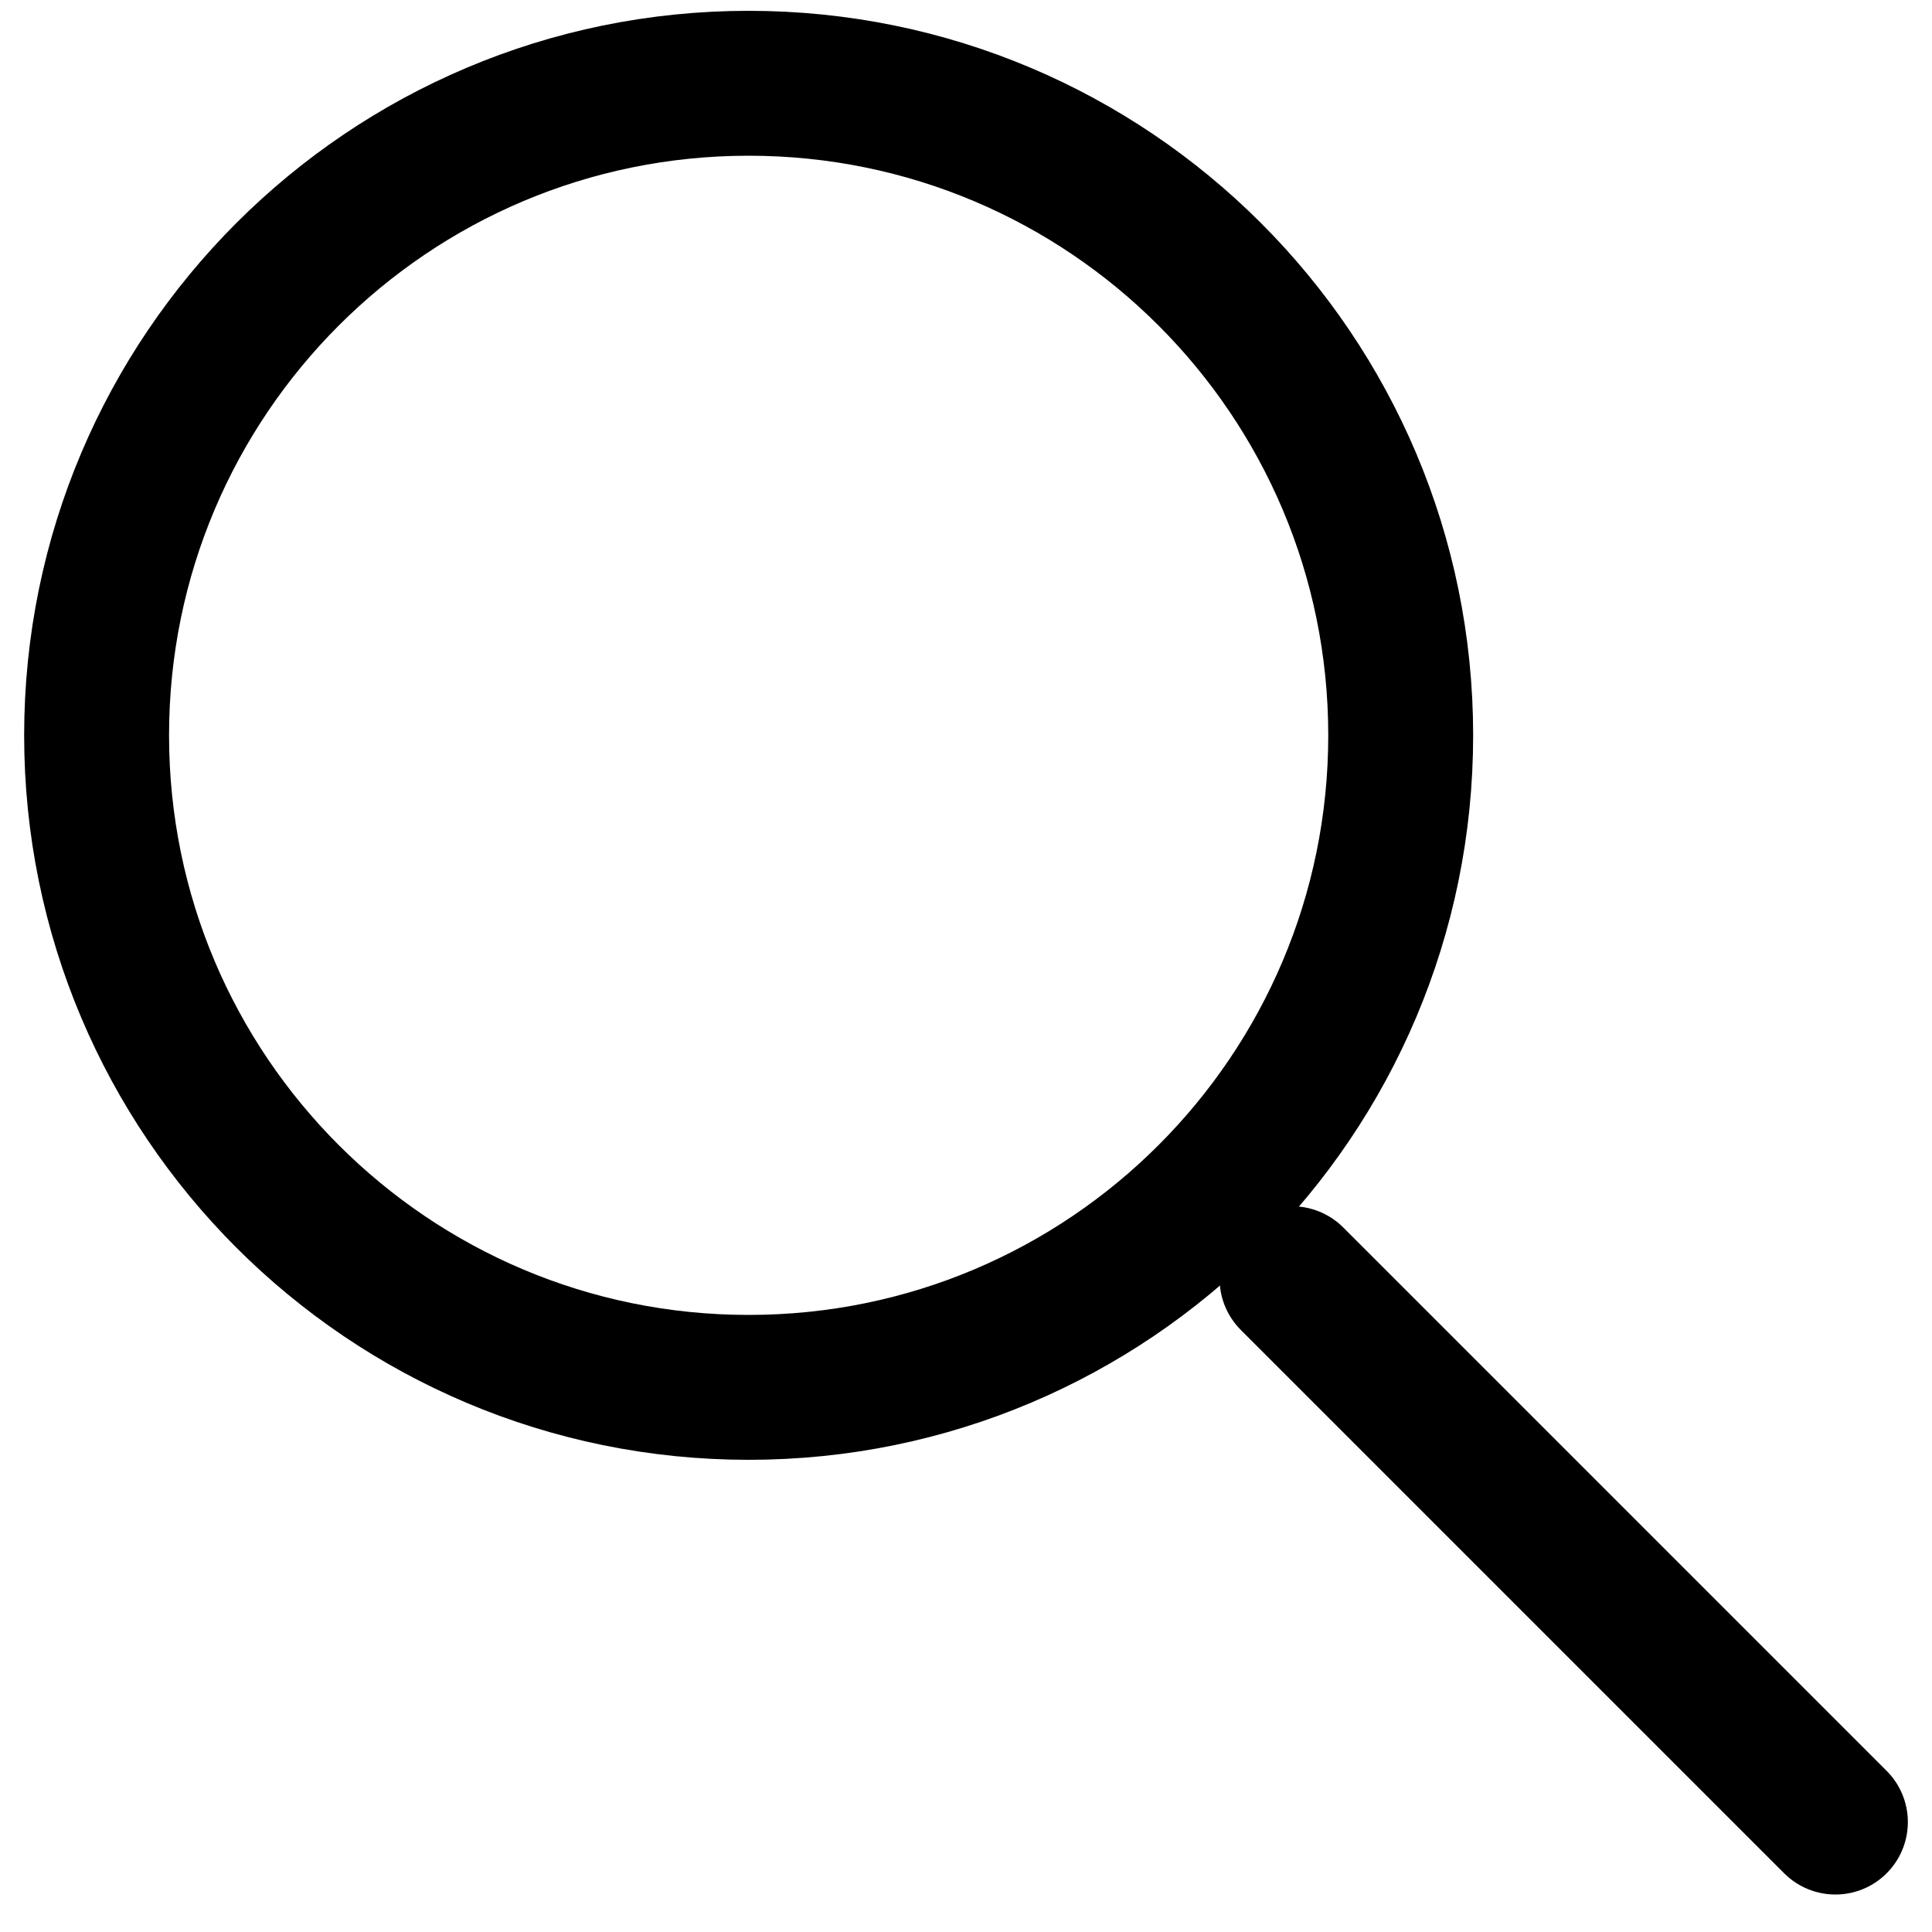
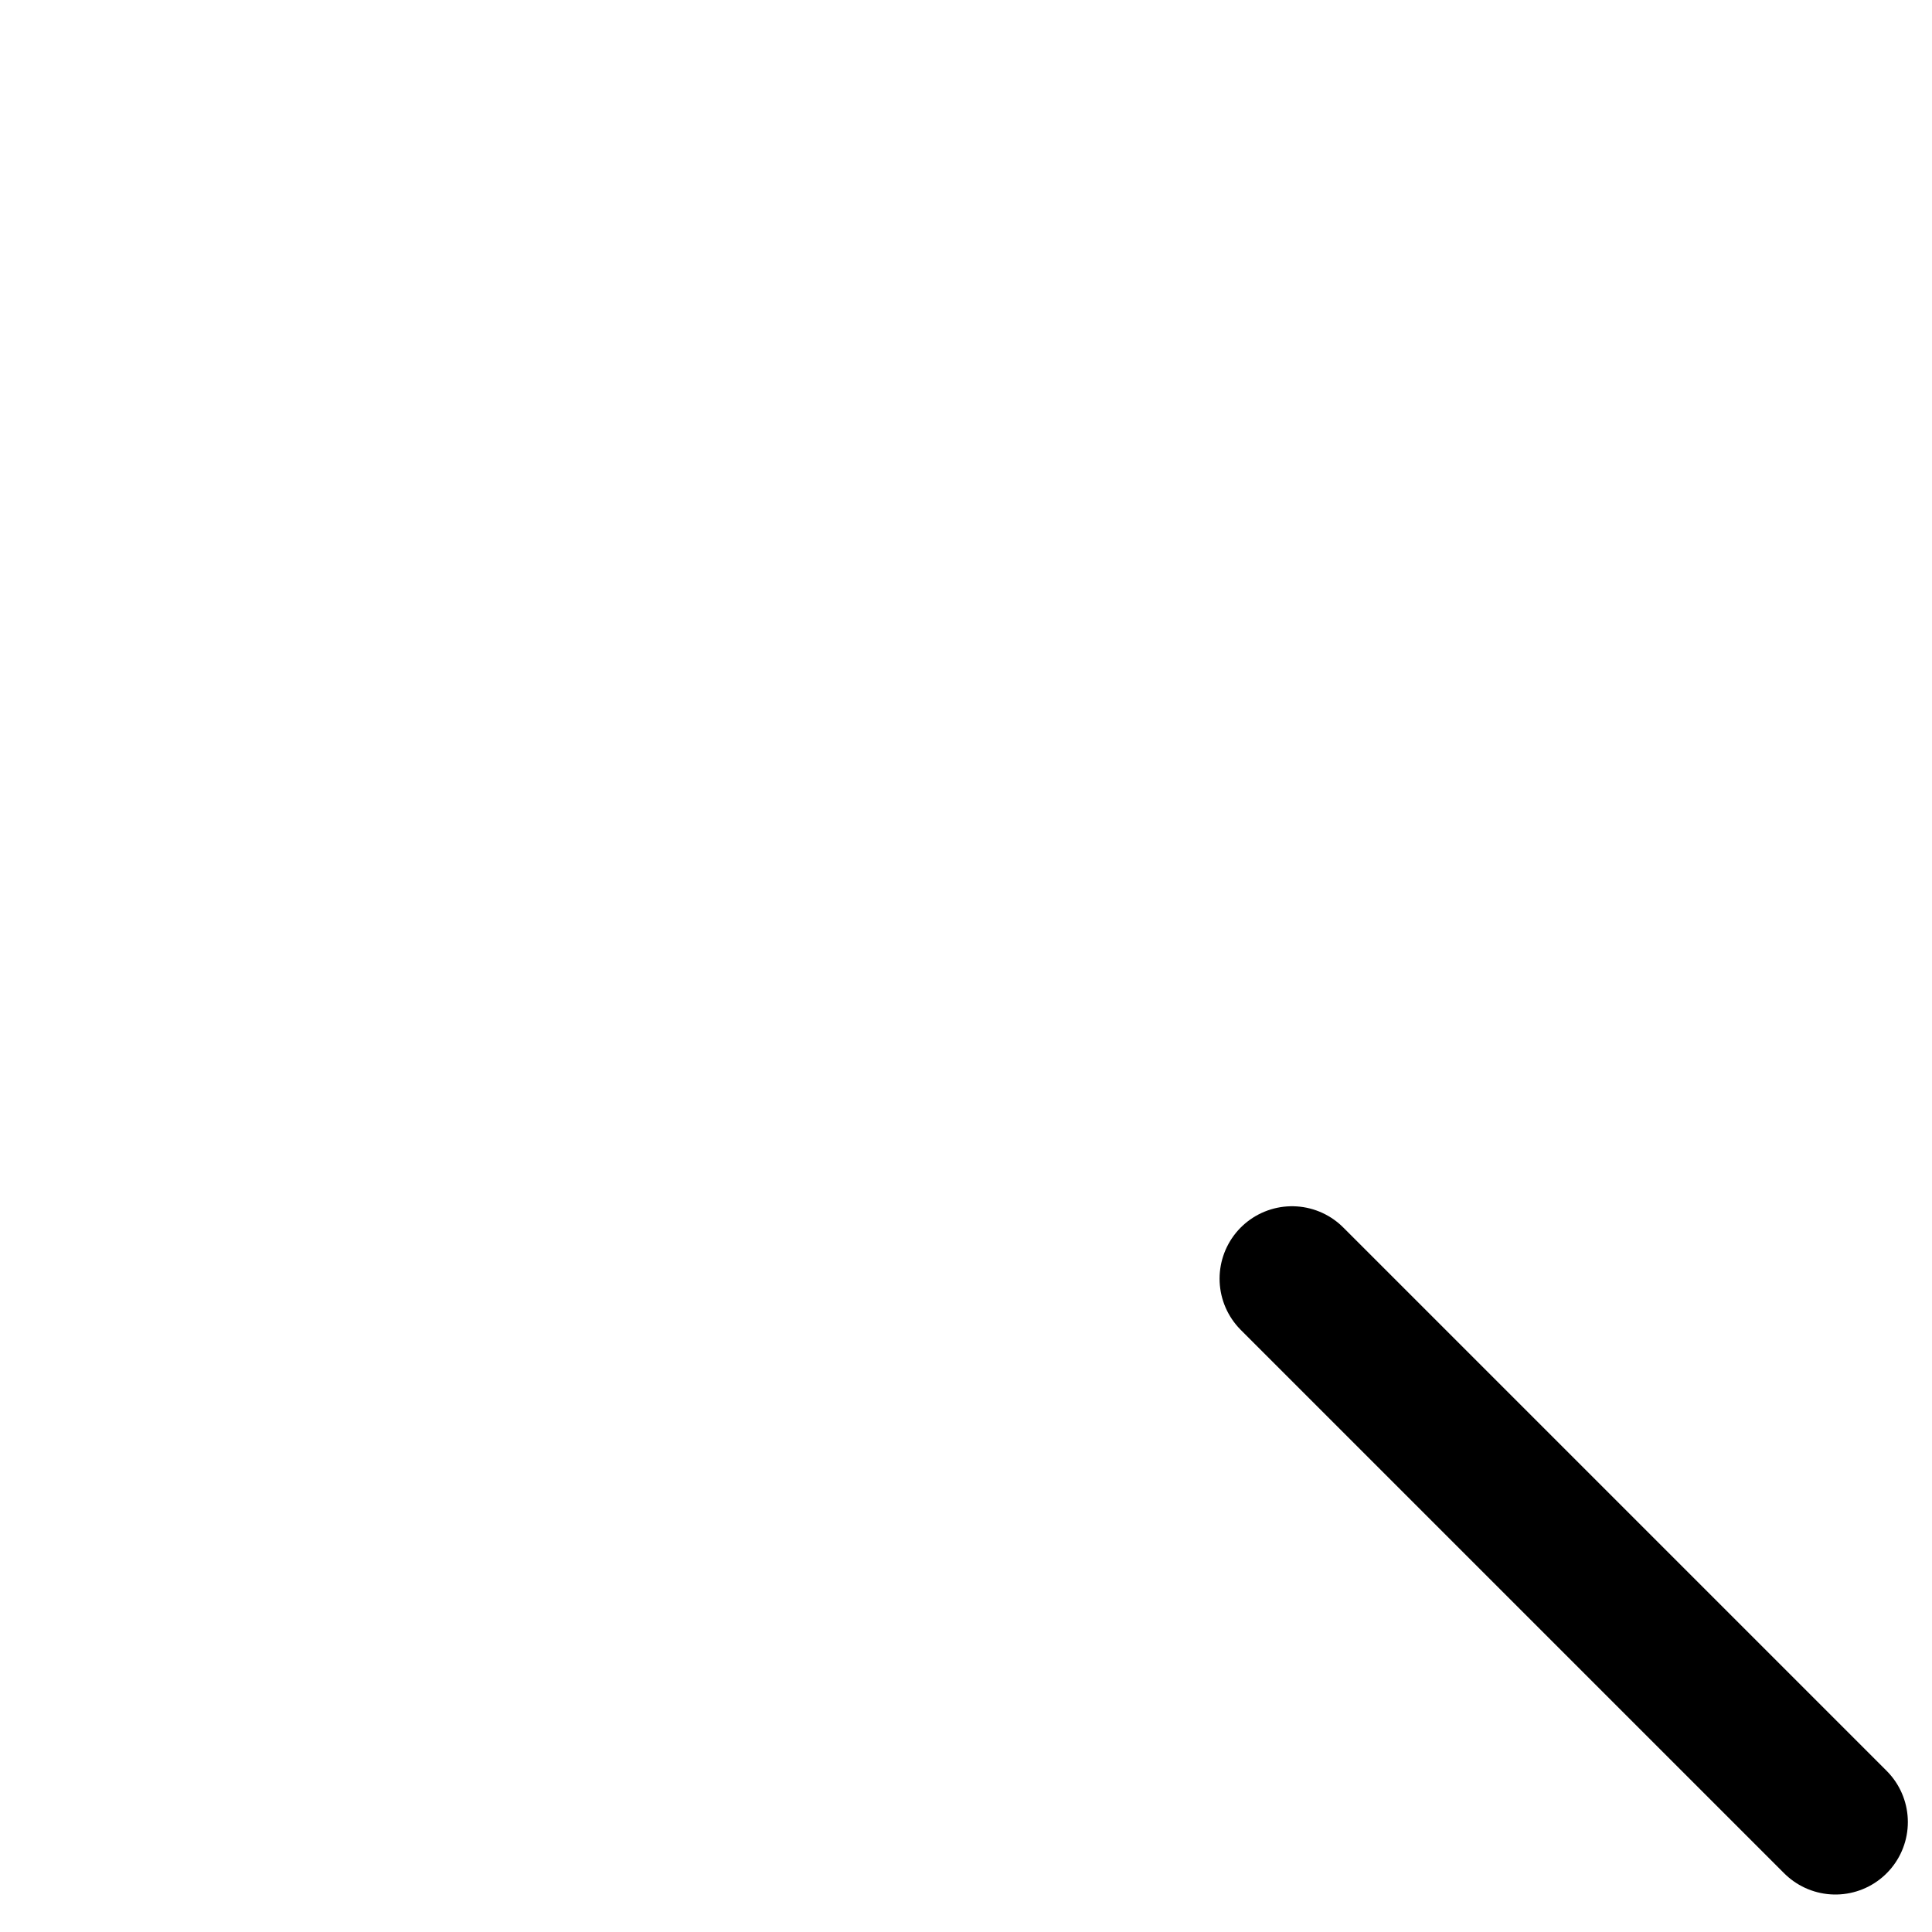
<svg xmlns="http://www.w3.org/2000/svg" width="20" height="20" viewBox="0 0 20 20" fill="none">
-   <path d="M7.75 14.362C11.478 14.362 14.5 11.34 14.5 7.612C14.5 3.884 11.478 0.862 7.75 0.862C4.022 0.862 1 3.884 1 7.612C1 11.34 4.022 14.362 7.75 14.362Z" stroke="black" stroke-width="1.5" stroke-linecap="round" stroke-linejoin="round" />
  <path d="M19 18.862L13.375 13.237" stroke="black" stroke-width="1.5" stroke-linecap="round" stroke-linejoin="round" />
</svg>